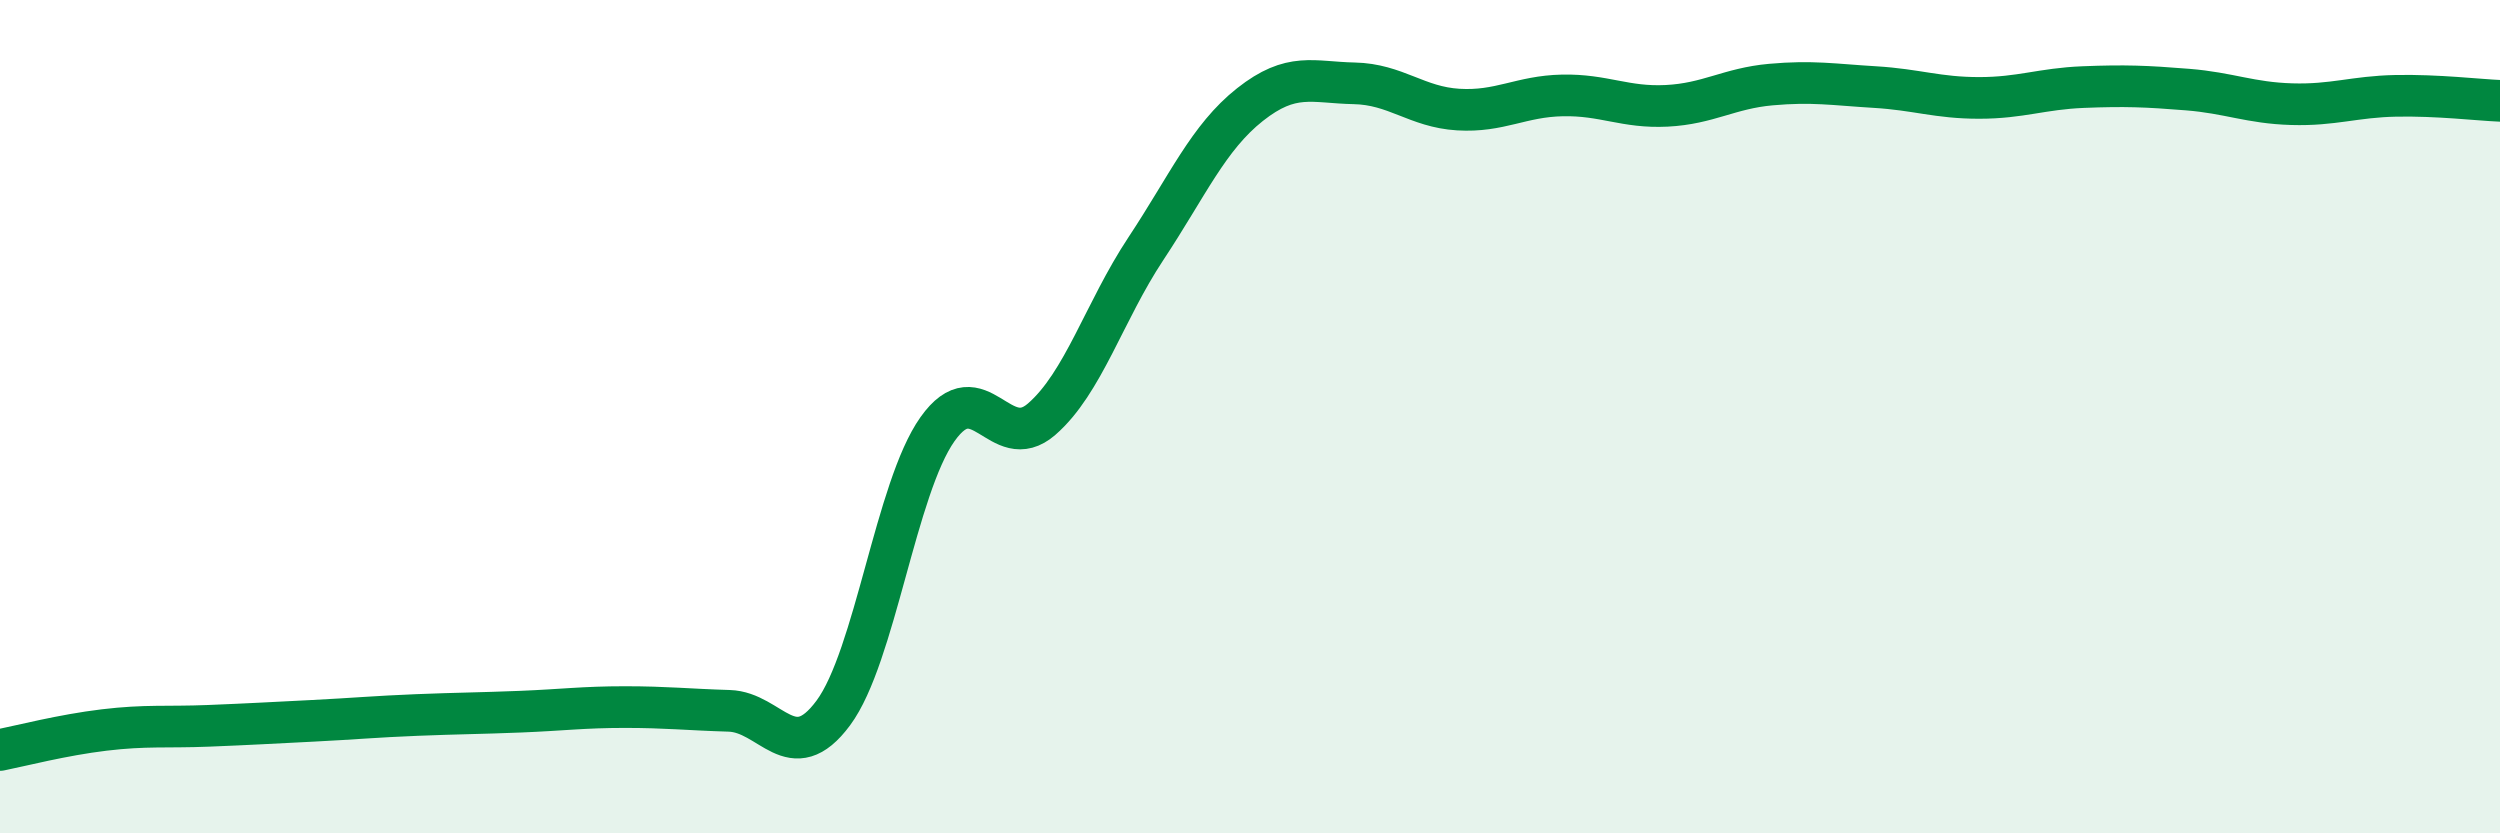
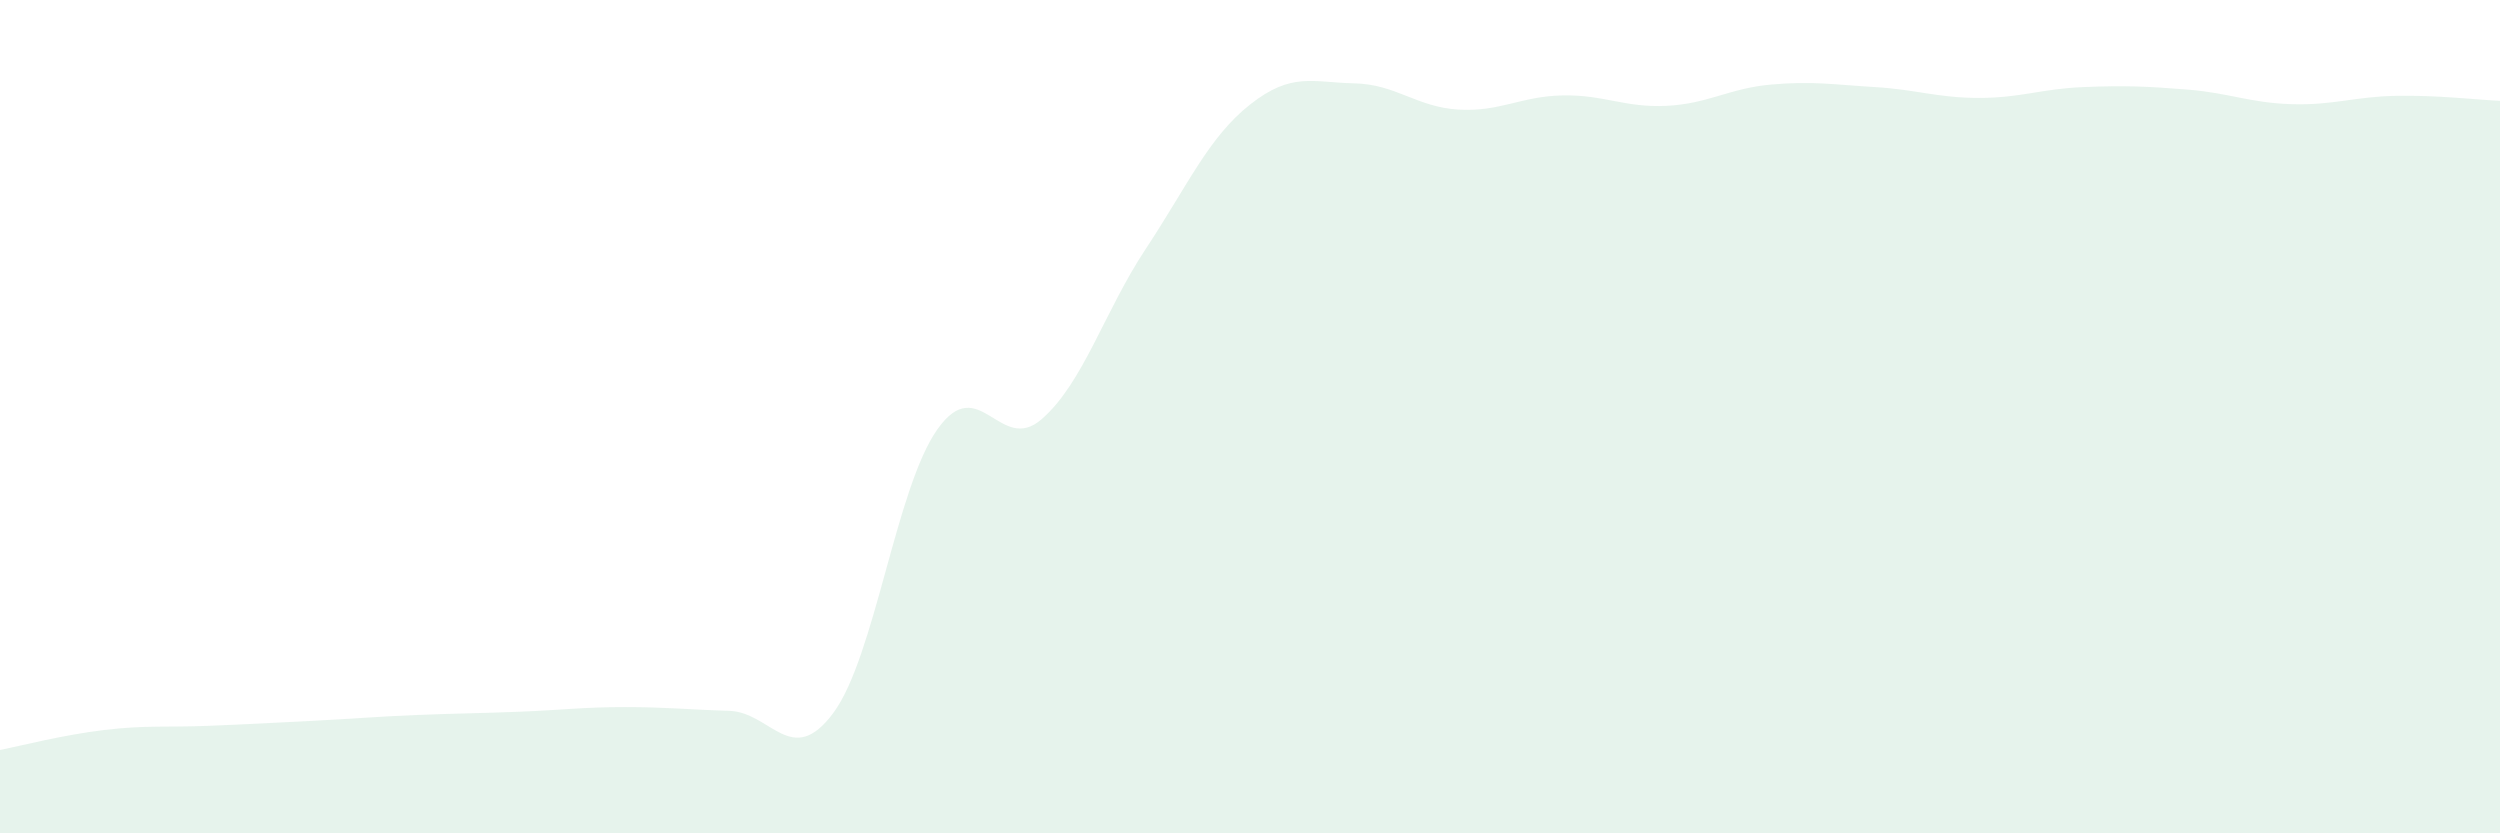
<svg xmlns="http://www.w3.org/2000/svg" width="60" height="20" viewBox="0 0 60 20">
  <path d="M 0,18 C 0.5,17.9 1.5,17.64 2.5,17.52 C 3.5,17.4 4,17.46 5,17.42 C 6,17.38 6.5,17.35 7.5,17.3 C 8.5,17.25 9,17.2 10,17.16 C 11,17.12 11.5,17.12 12.5,17.08 C 13.5,17.04 14,16.97 15,16.97 C 16,16.97 16.5,17.03 17.5,17.06 C 18.5,17.09 19,18.46 20,17.11 C 21,15.76 21.5,11.71 22.5,10.3 C 23.5,8.89 24,10.93 25,10.06 C 26,9.19 26.5,7.48 27.5,5.97 C 28.5,4.46 29,3.3 30,2.51 C 31,1.72 31.5,1.98 32.5,2 C 33.5,2.02 34,2.57 35,2.63 C 36,2.69 36.5,2.31 37.5,2.29 C 38.5,2.27 39,2.59 40,2.54 C 41,2.49 41.5,2.12 42.5,2.03 C 43.5,1.94 44,2.03 45,2.09 C 46,2.15 46.5,2.35 47.5,2.35 C 48.5,2.35 49,2.13 50,2.09 C 51,2.05 51.5,2.07 52.5,2.15 C 53.5,2.23 54,2.47 55,2.5 C 56,2.53 56.5,2.32 57.5,2.3 C 58.5,2.28 59.5,2.4 60,2.42L60 20L0 20Z" fill="#008740" opacity="0.1" stroke-linecap="round" stroke-linejoin="round" />
-   <path d="M 0,18 C 0.5,17.9 1.5,17.64 2.5,17.52 C 3.5,17.4 4,17.46 5,17.42 C 6,17.38 6.5,17.35 7.5,17.3 C 8.5,17.25 9,17.2 10,17.16 C 11,17.12 11.5,17.12 12.5,17.08 C 13.5,17.04 14,16.97 15,16.97 C 16,16.97 16.5,17.03 17.5,17.06 C 18.5,17.09 19,18.46 20,17.11 C 21,15.76 21.5,11.71 22.5,10.3 C 23.5,8.89 24,10.93 25,10.06 C 26,9.19 26.5,7.48 27.5,5.97 C 28.5,4.46 29,3.3 30,2.51 C 31,1.72 31.5,1.98 32.5,2 C 33.5,2.02 34,2.57 35,2.63 C 36,2.69 36.5,2.31 37.5,2.29 C 38.5,2.27 39,2.59 40,2.54 C 41,2.49 41.5,2.12 42.5,2.03 C 43.5,1.94 44,2.03 45,2.09 C 46,2.15 46.5,2.35 47.5,2.35 C 48.5,2.35 49,2.13 50,2.09 C 51,2.05 51.5,2.07 52.5,2.15 C 53.5,2.23 54,2.47 55,2.5 C 56,2.53 56.5,2.32 57.5,2.3 C 58.5,2.28 59.5,2.4 60,2.42" stroke="#008740" stroke-width="1" fill="none" stroke-linecap="round" stroke-linejoin="round" />
</svg>